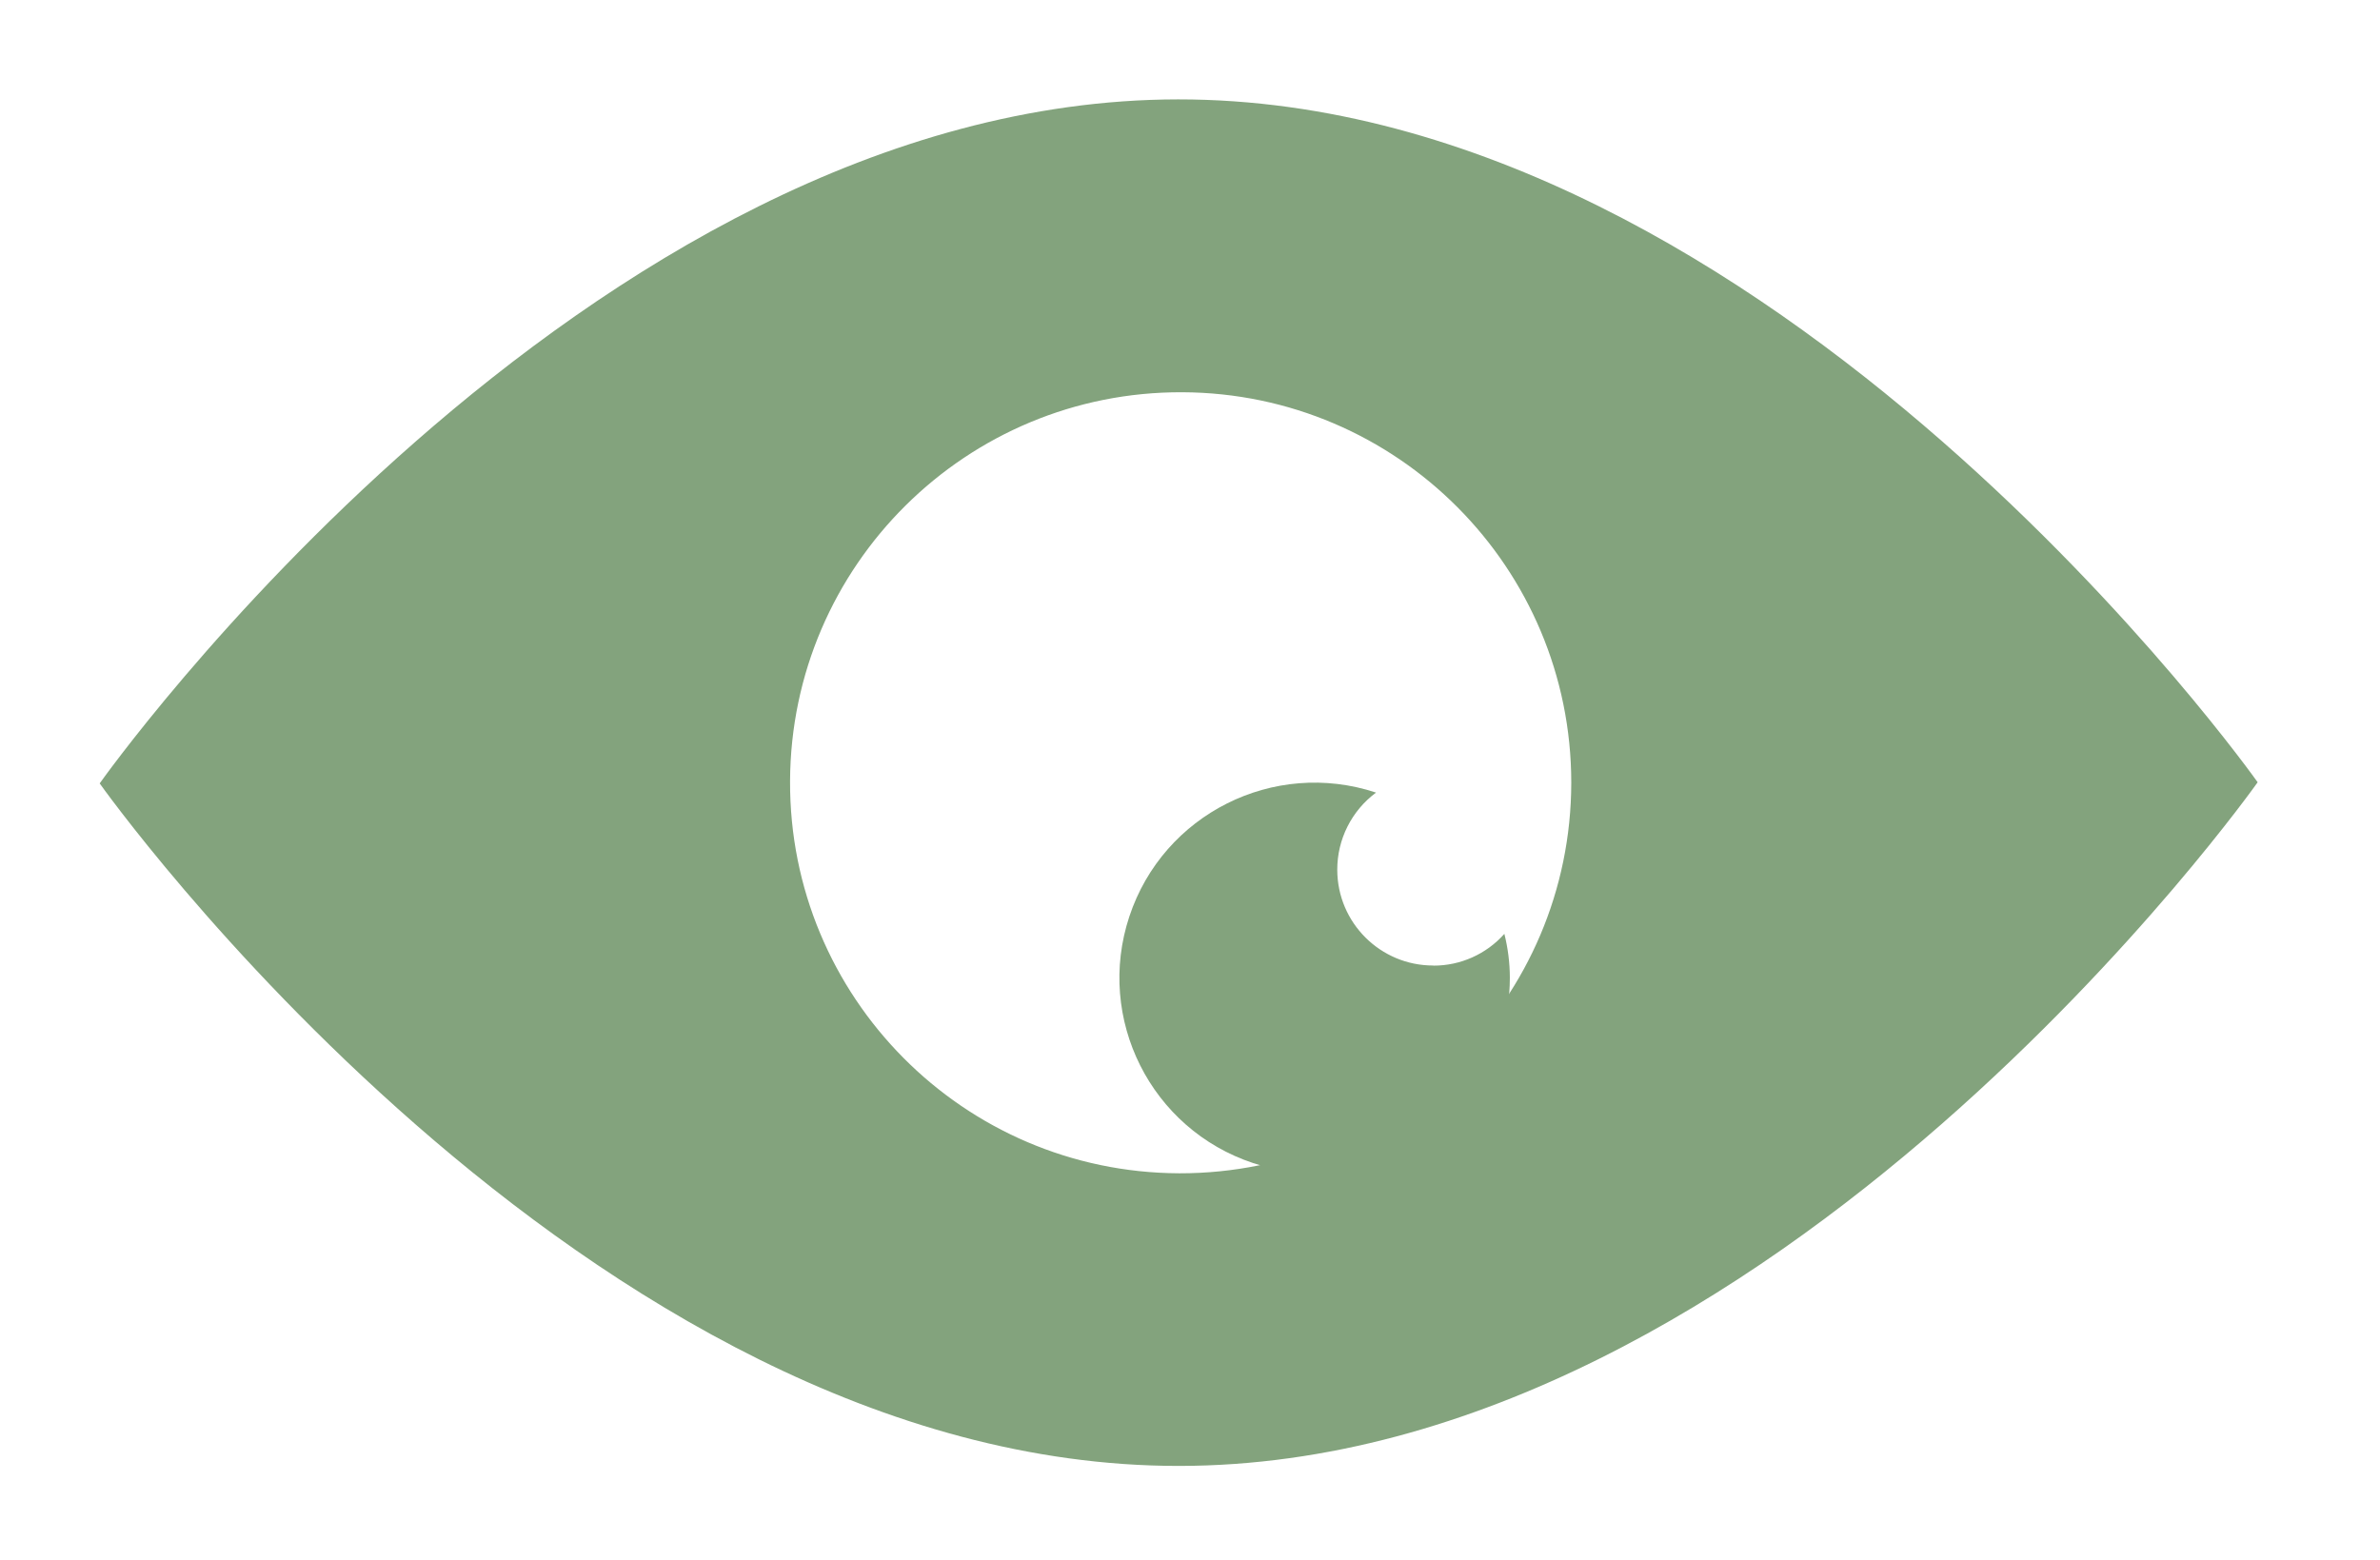
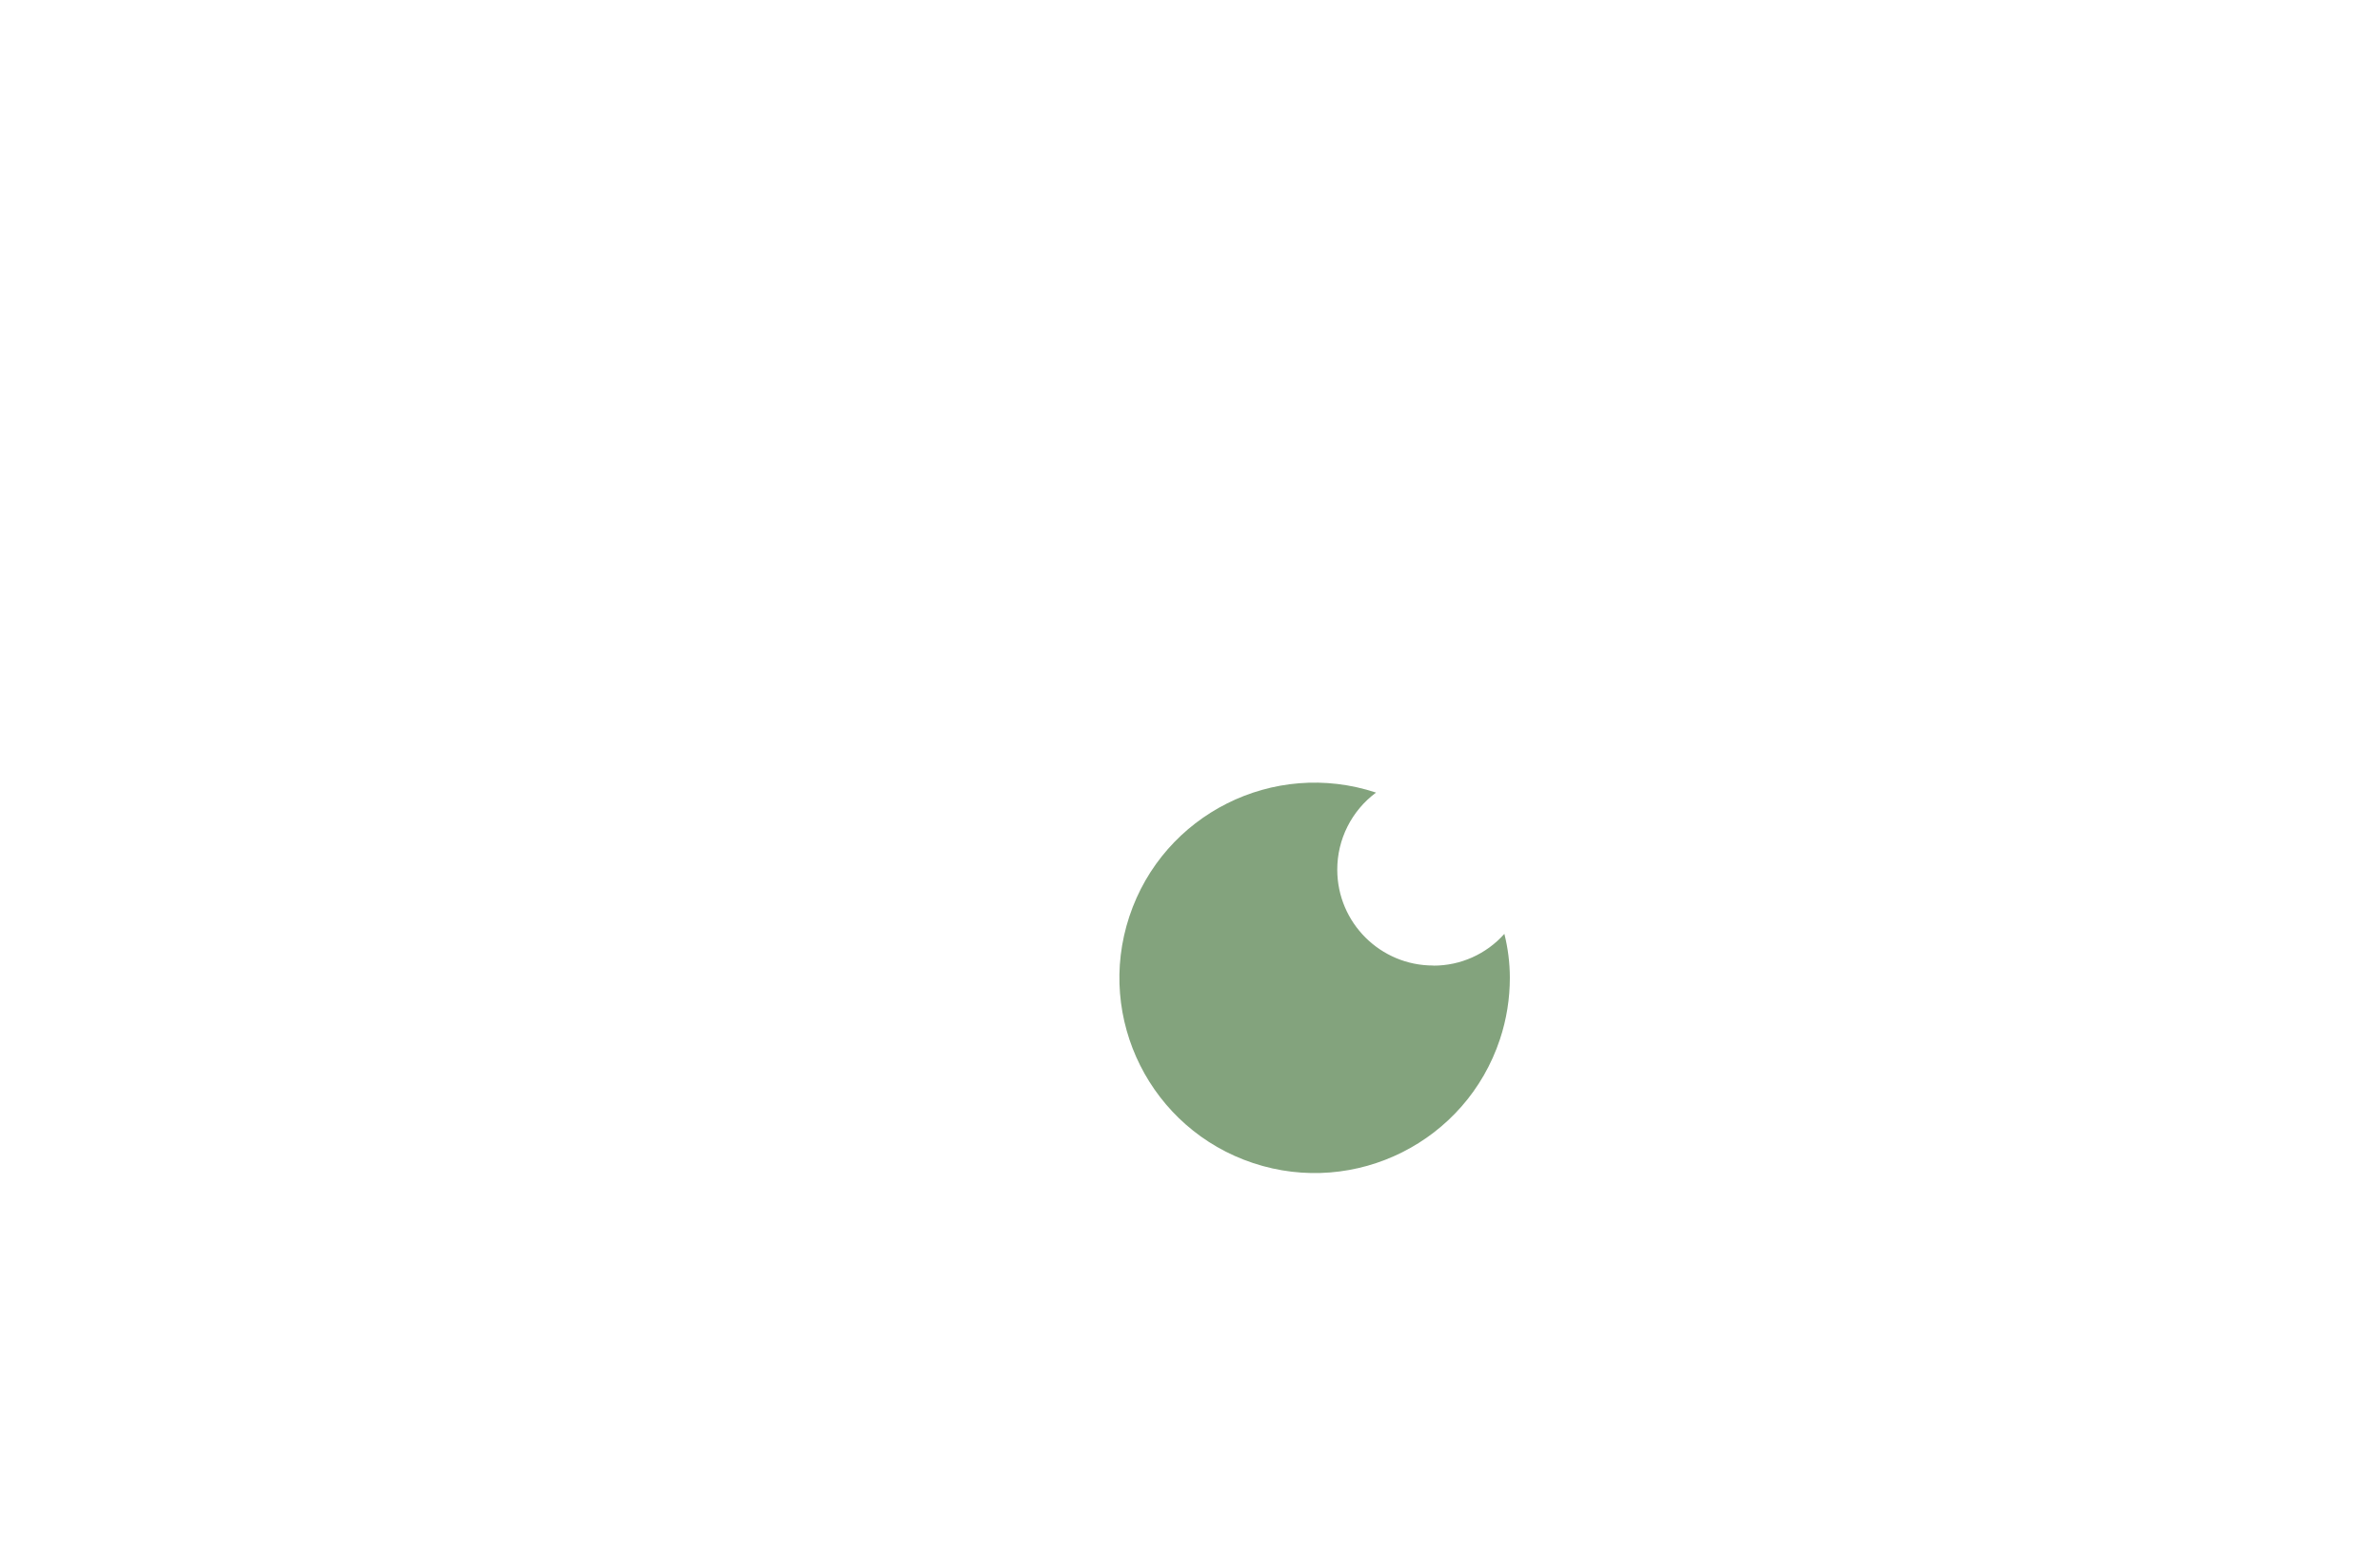
<svg xmlns="http://www.w3.org/2000/svg" id="PICTOS" viewBox="0 0 66.415 43.529">
  <defs>
    <style>.cls-1{fill:#83a37d;}</style>
  </defs>
  <path id="Tracé_271" class="cls-1" d="m39.999,26.949c-1.478.003-2.679-1.193-2.682-2.672-.002-.849.4-1.649,1.082-2.155-2.856-.946-5.938.602-6.884,3.458-.946,2.856.602,5.938,3.458,6.884,2.856.946,5.938-.602,6.884-3.458.184-.555.277-1.136.276-1.721-.001-.411-.053-.821-.153-1.22-.503.566-1.224.889-1.981.887" />
-   <path id="Tracé_272" class="cls-1" d="m32.882,2.774c-16.625.011-30.1,19.092-30.1,19.092,0,0,13.5,19.061,30.121,19.05,16.621-.011,30.098-19.082,30.098-19.082,0,0-13.486-19.065-30.122-19.06m.022,29.974c-6.02-.025-10.879-4.926-10.854-10.946.025-6.02,4.926-10.879,10.946-10.854,6.002.025,10.854,4.898,10.854,10.9-.008,6.028-4.9,10.908-10.928,10.9-.006,0-.012,0-.018,0" />
</svg>